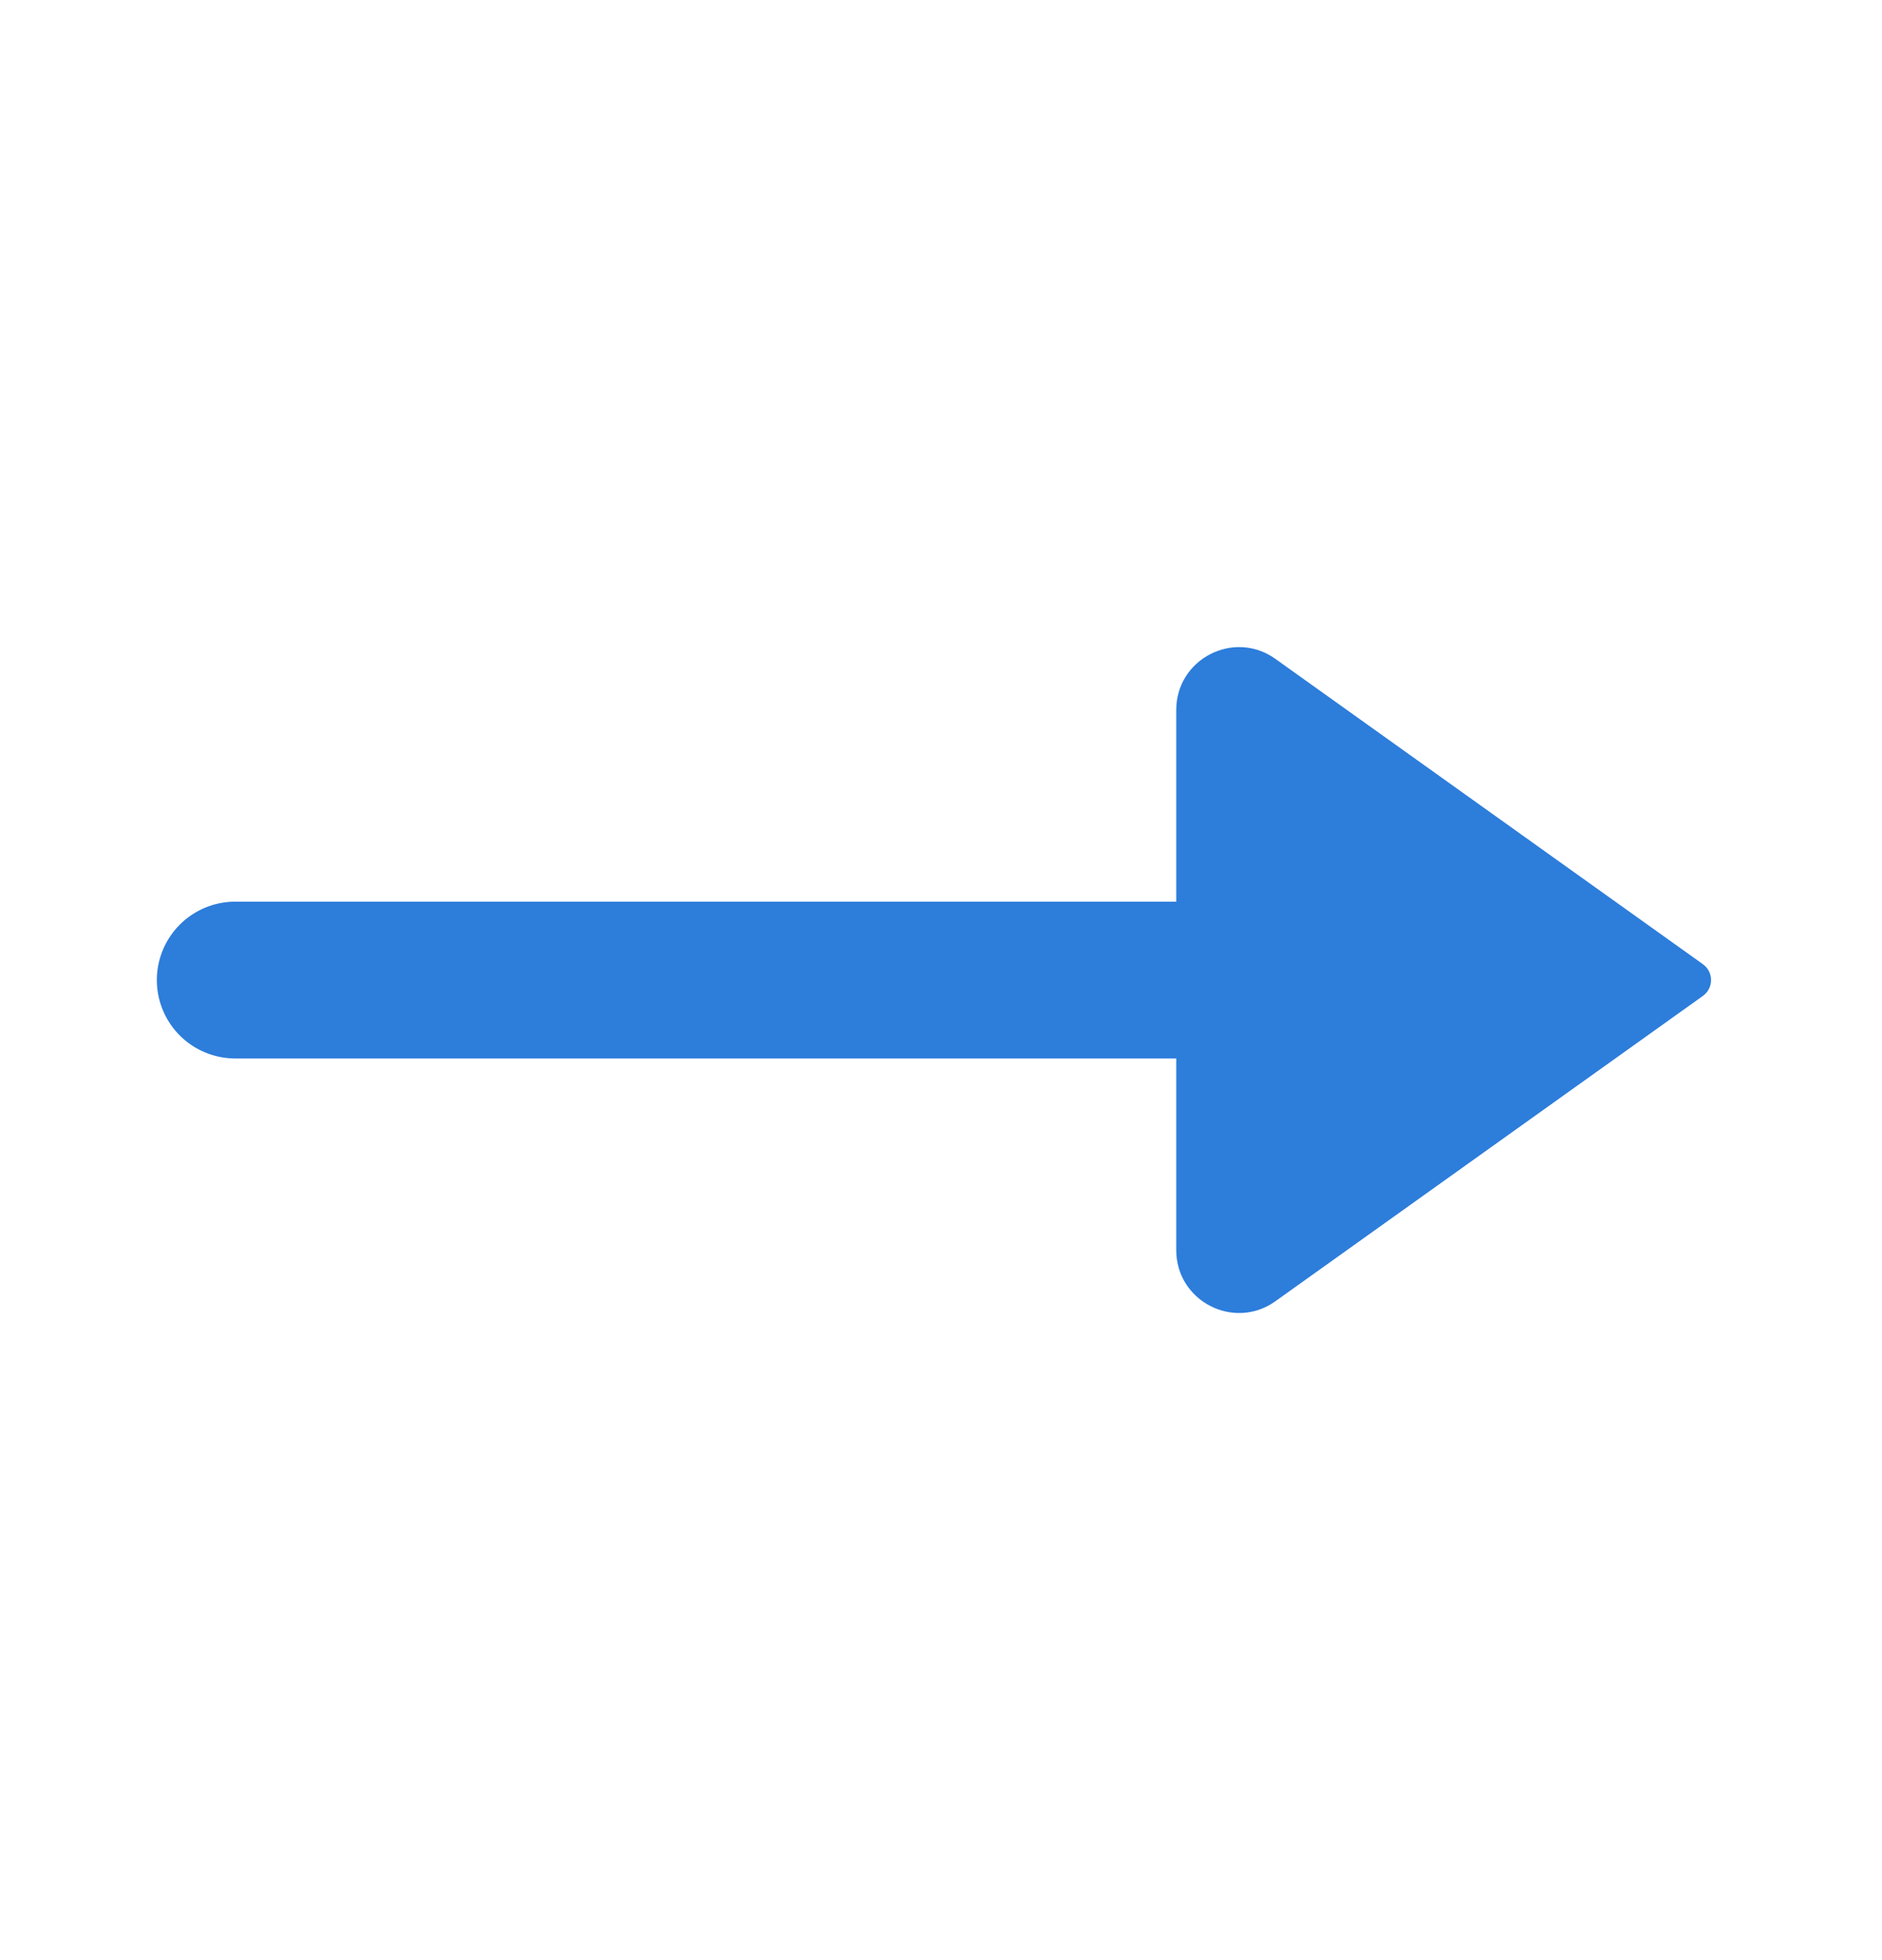
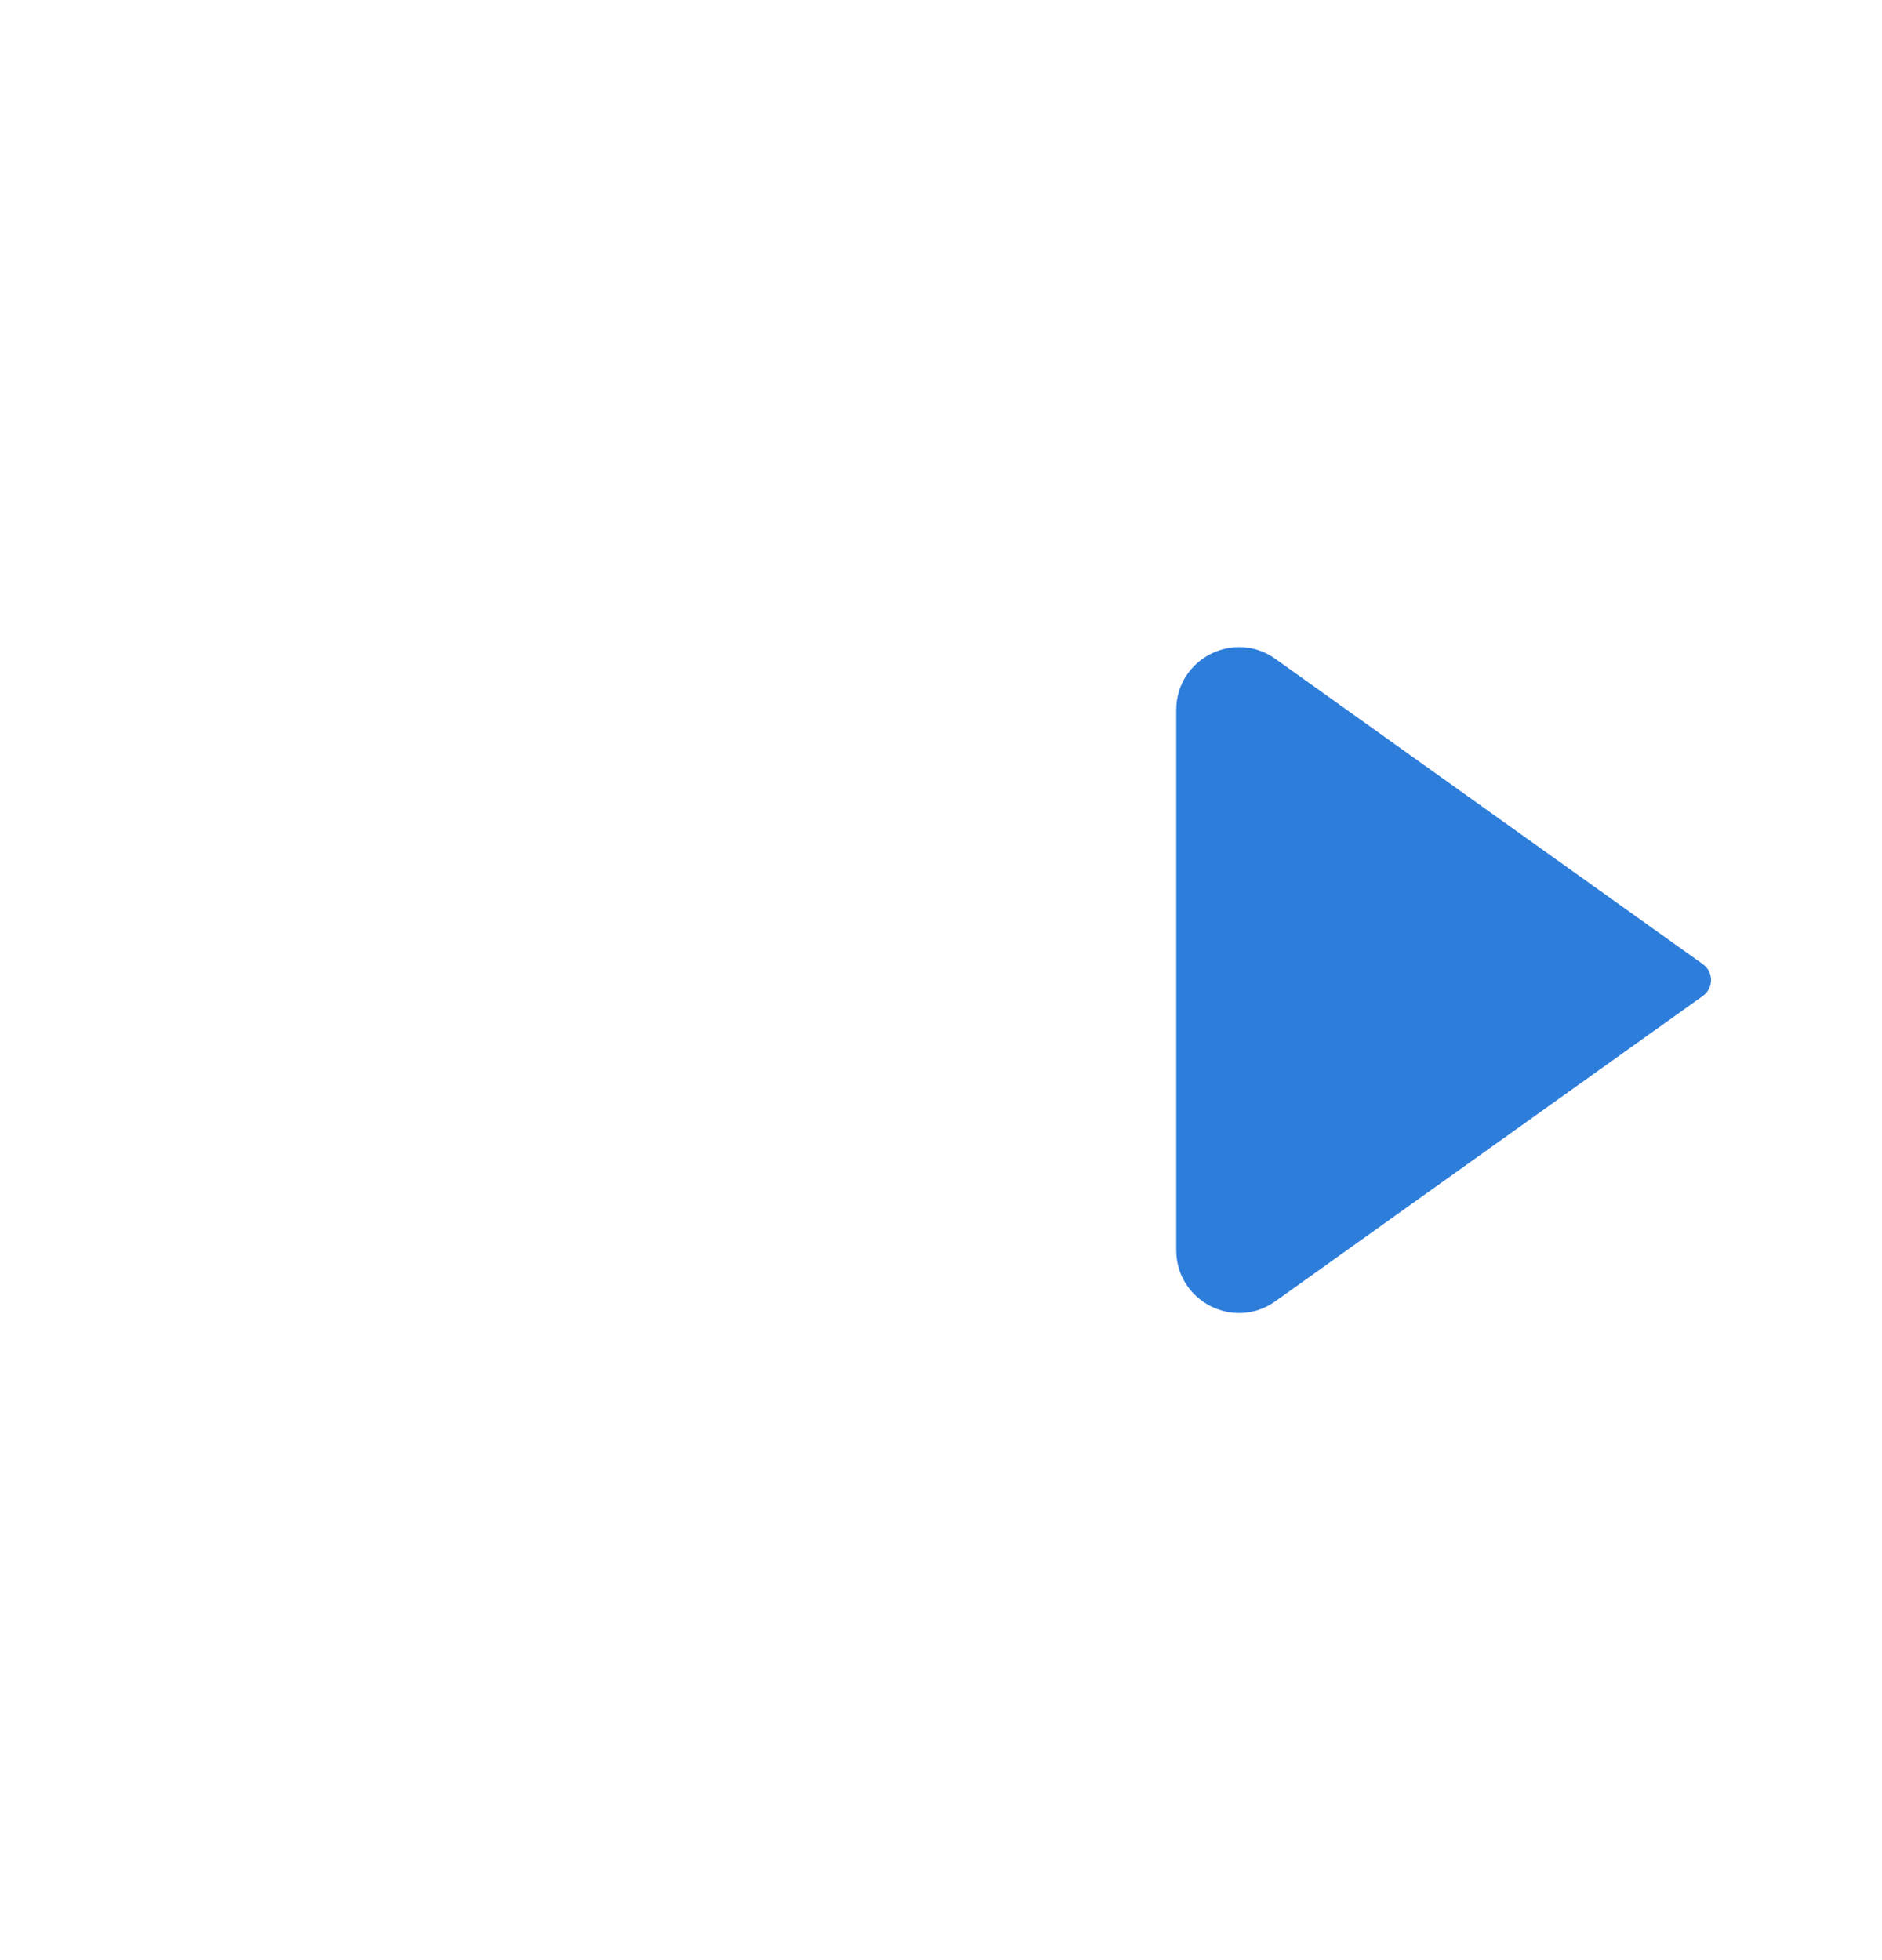
<svg xmlns="http://www.w3.org/2000/svg" width="24" height="25" viewBox="0 0 24 25" fill="none">
-   <path d="M17 12.5H3" stroke="#2D7DDB" stroke-width="2" stroke-linecap="round" stroke-linejoin="round" />
-   <path d="M21.715 12.297L16.265 8.404C15.736 8.025 15 8.404 15 9.055V15.945C15 16.596 15.736 16.975 16.265 16.596L21.715 12.703C21.855 12.604 21.855 12.396 21.715 12.297Z" fill="#2D7DDB" />
+   <path d="M21.715 12.297L16.265 8.404C15.736 8.025 15 8.404 15 9.055V15.945C15 16.596 15.736 16.975 16.265 16.596L21.715 12.703C21.855 12.604 21.855 12.396 21.715 12.297" fill="#2D7DDB" />
</svg>